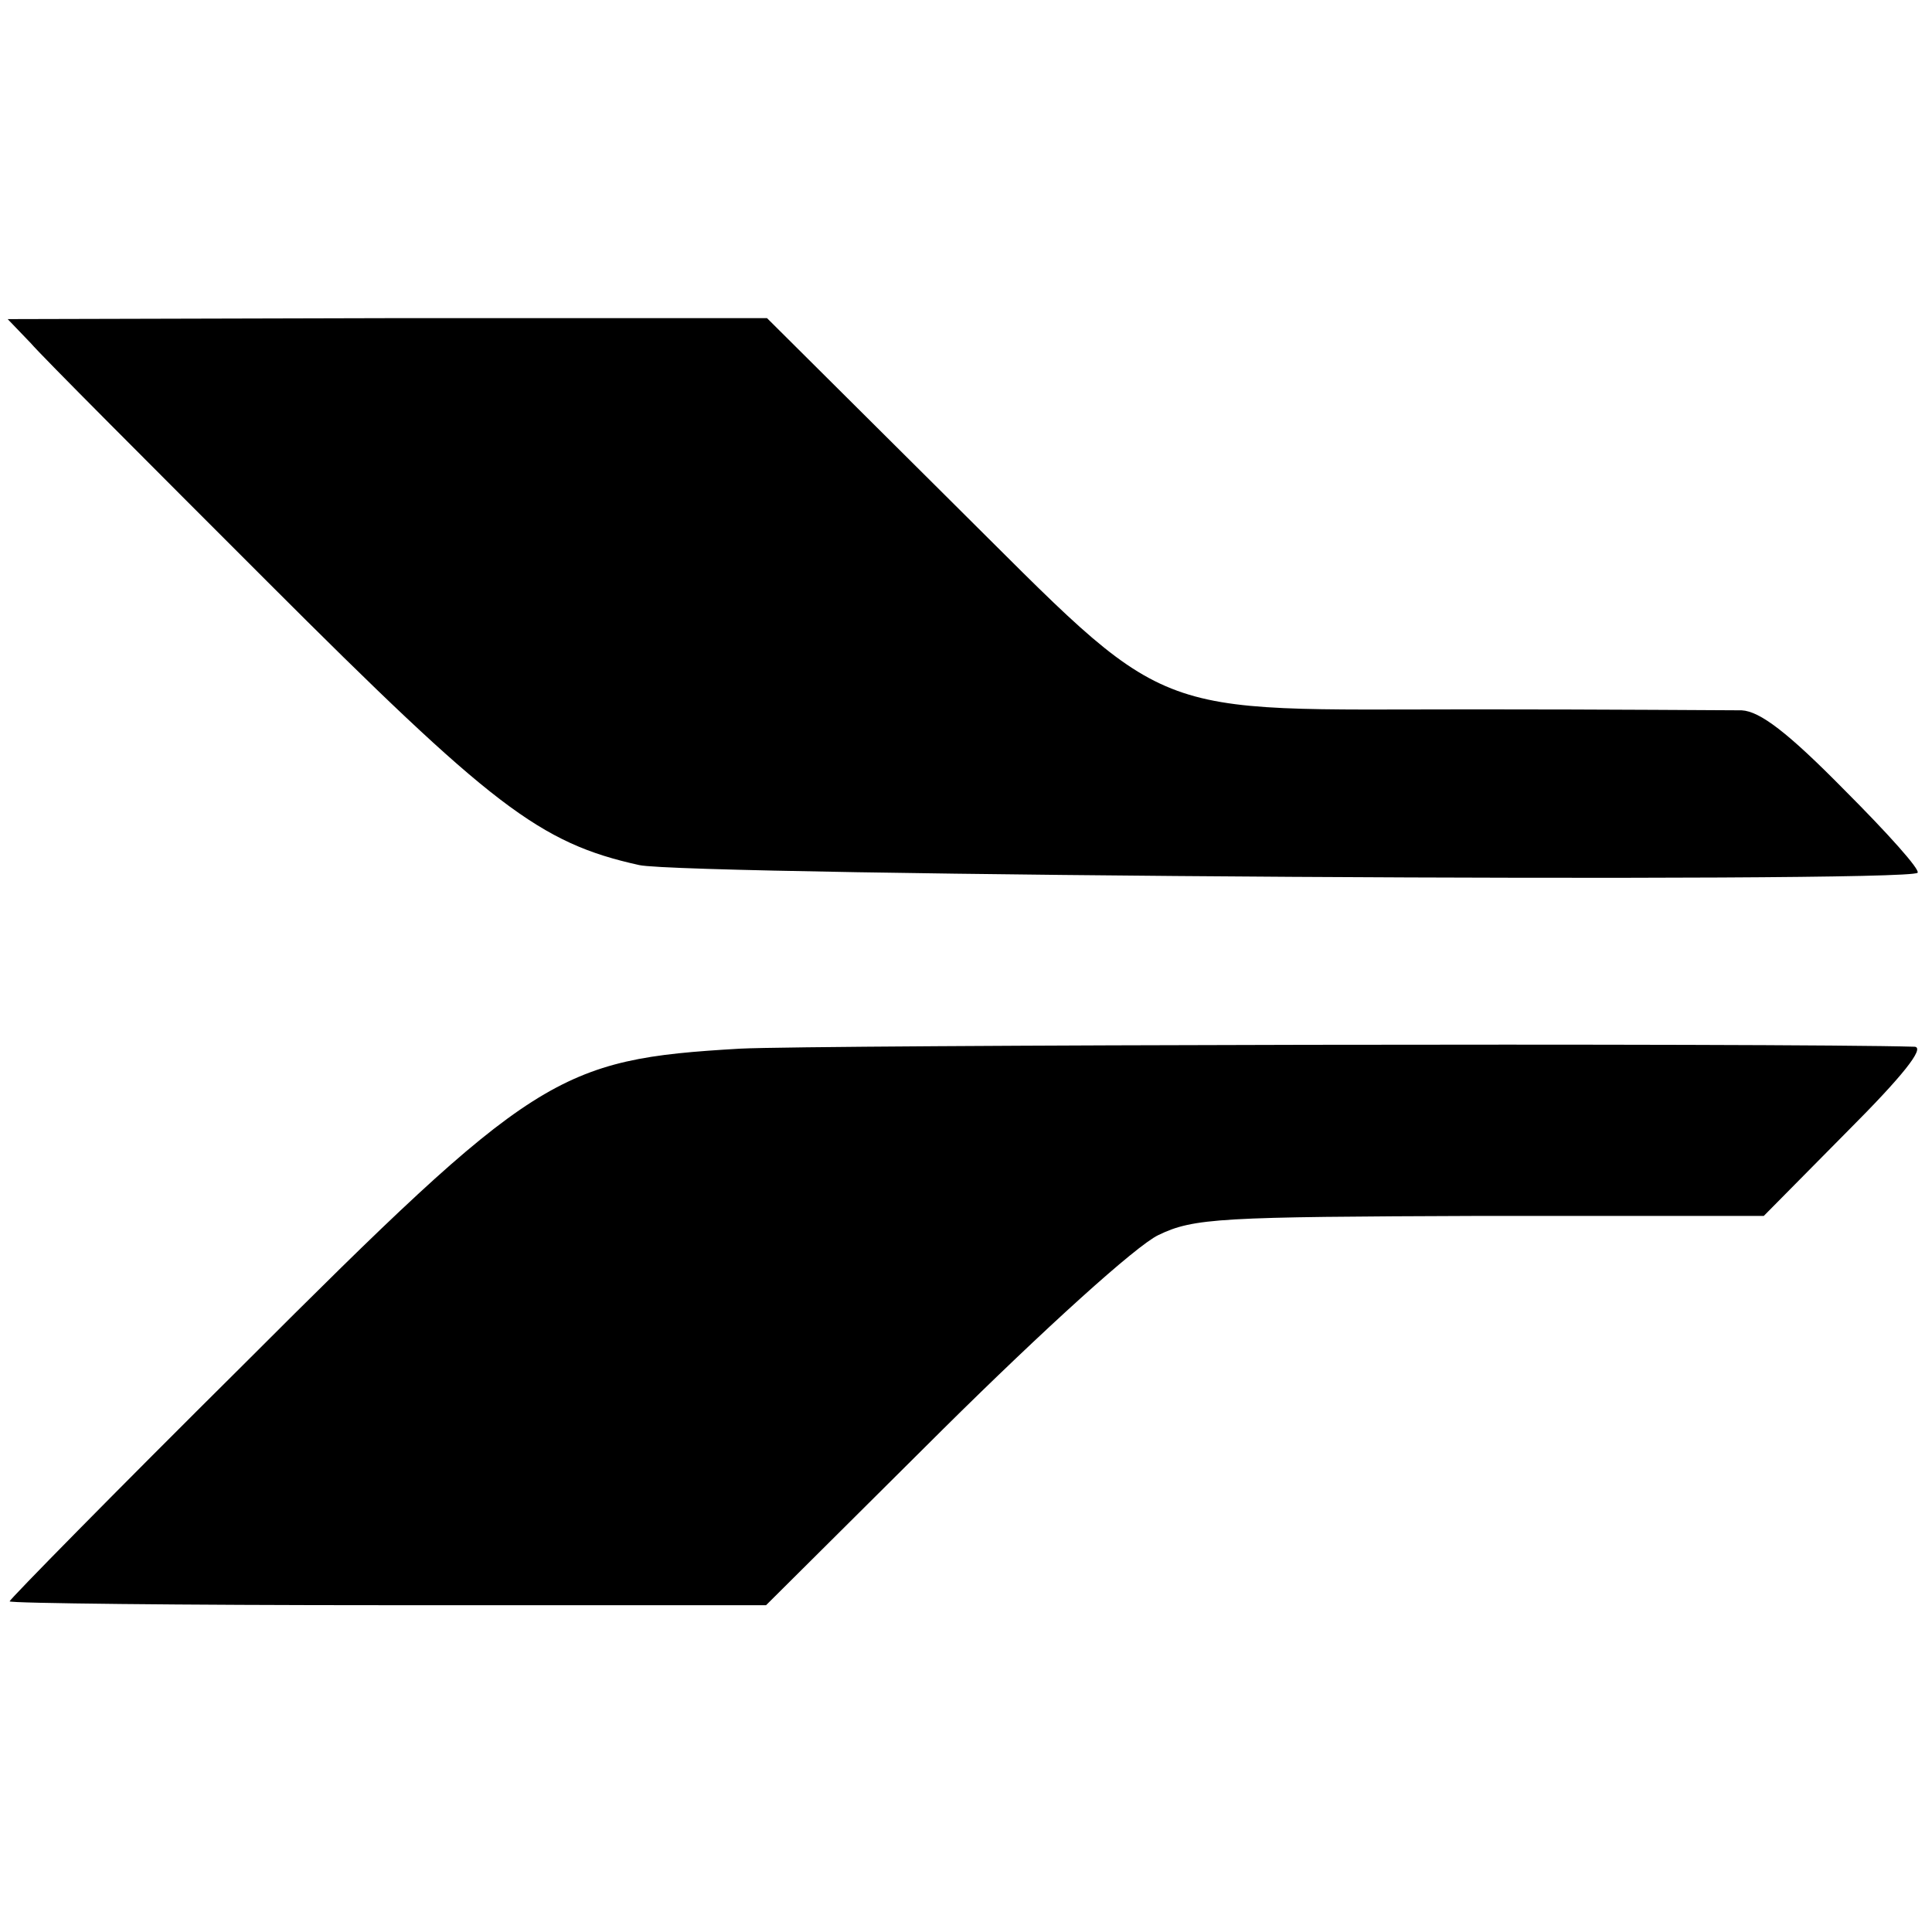
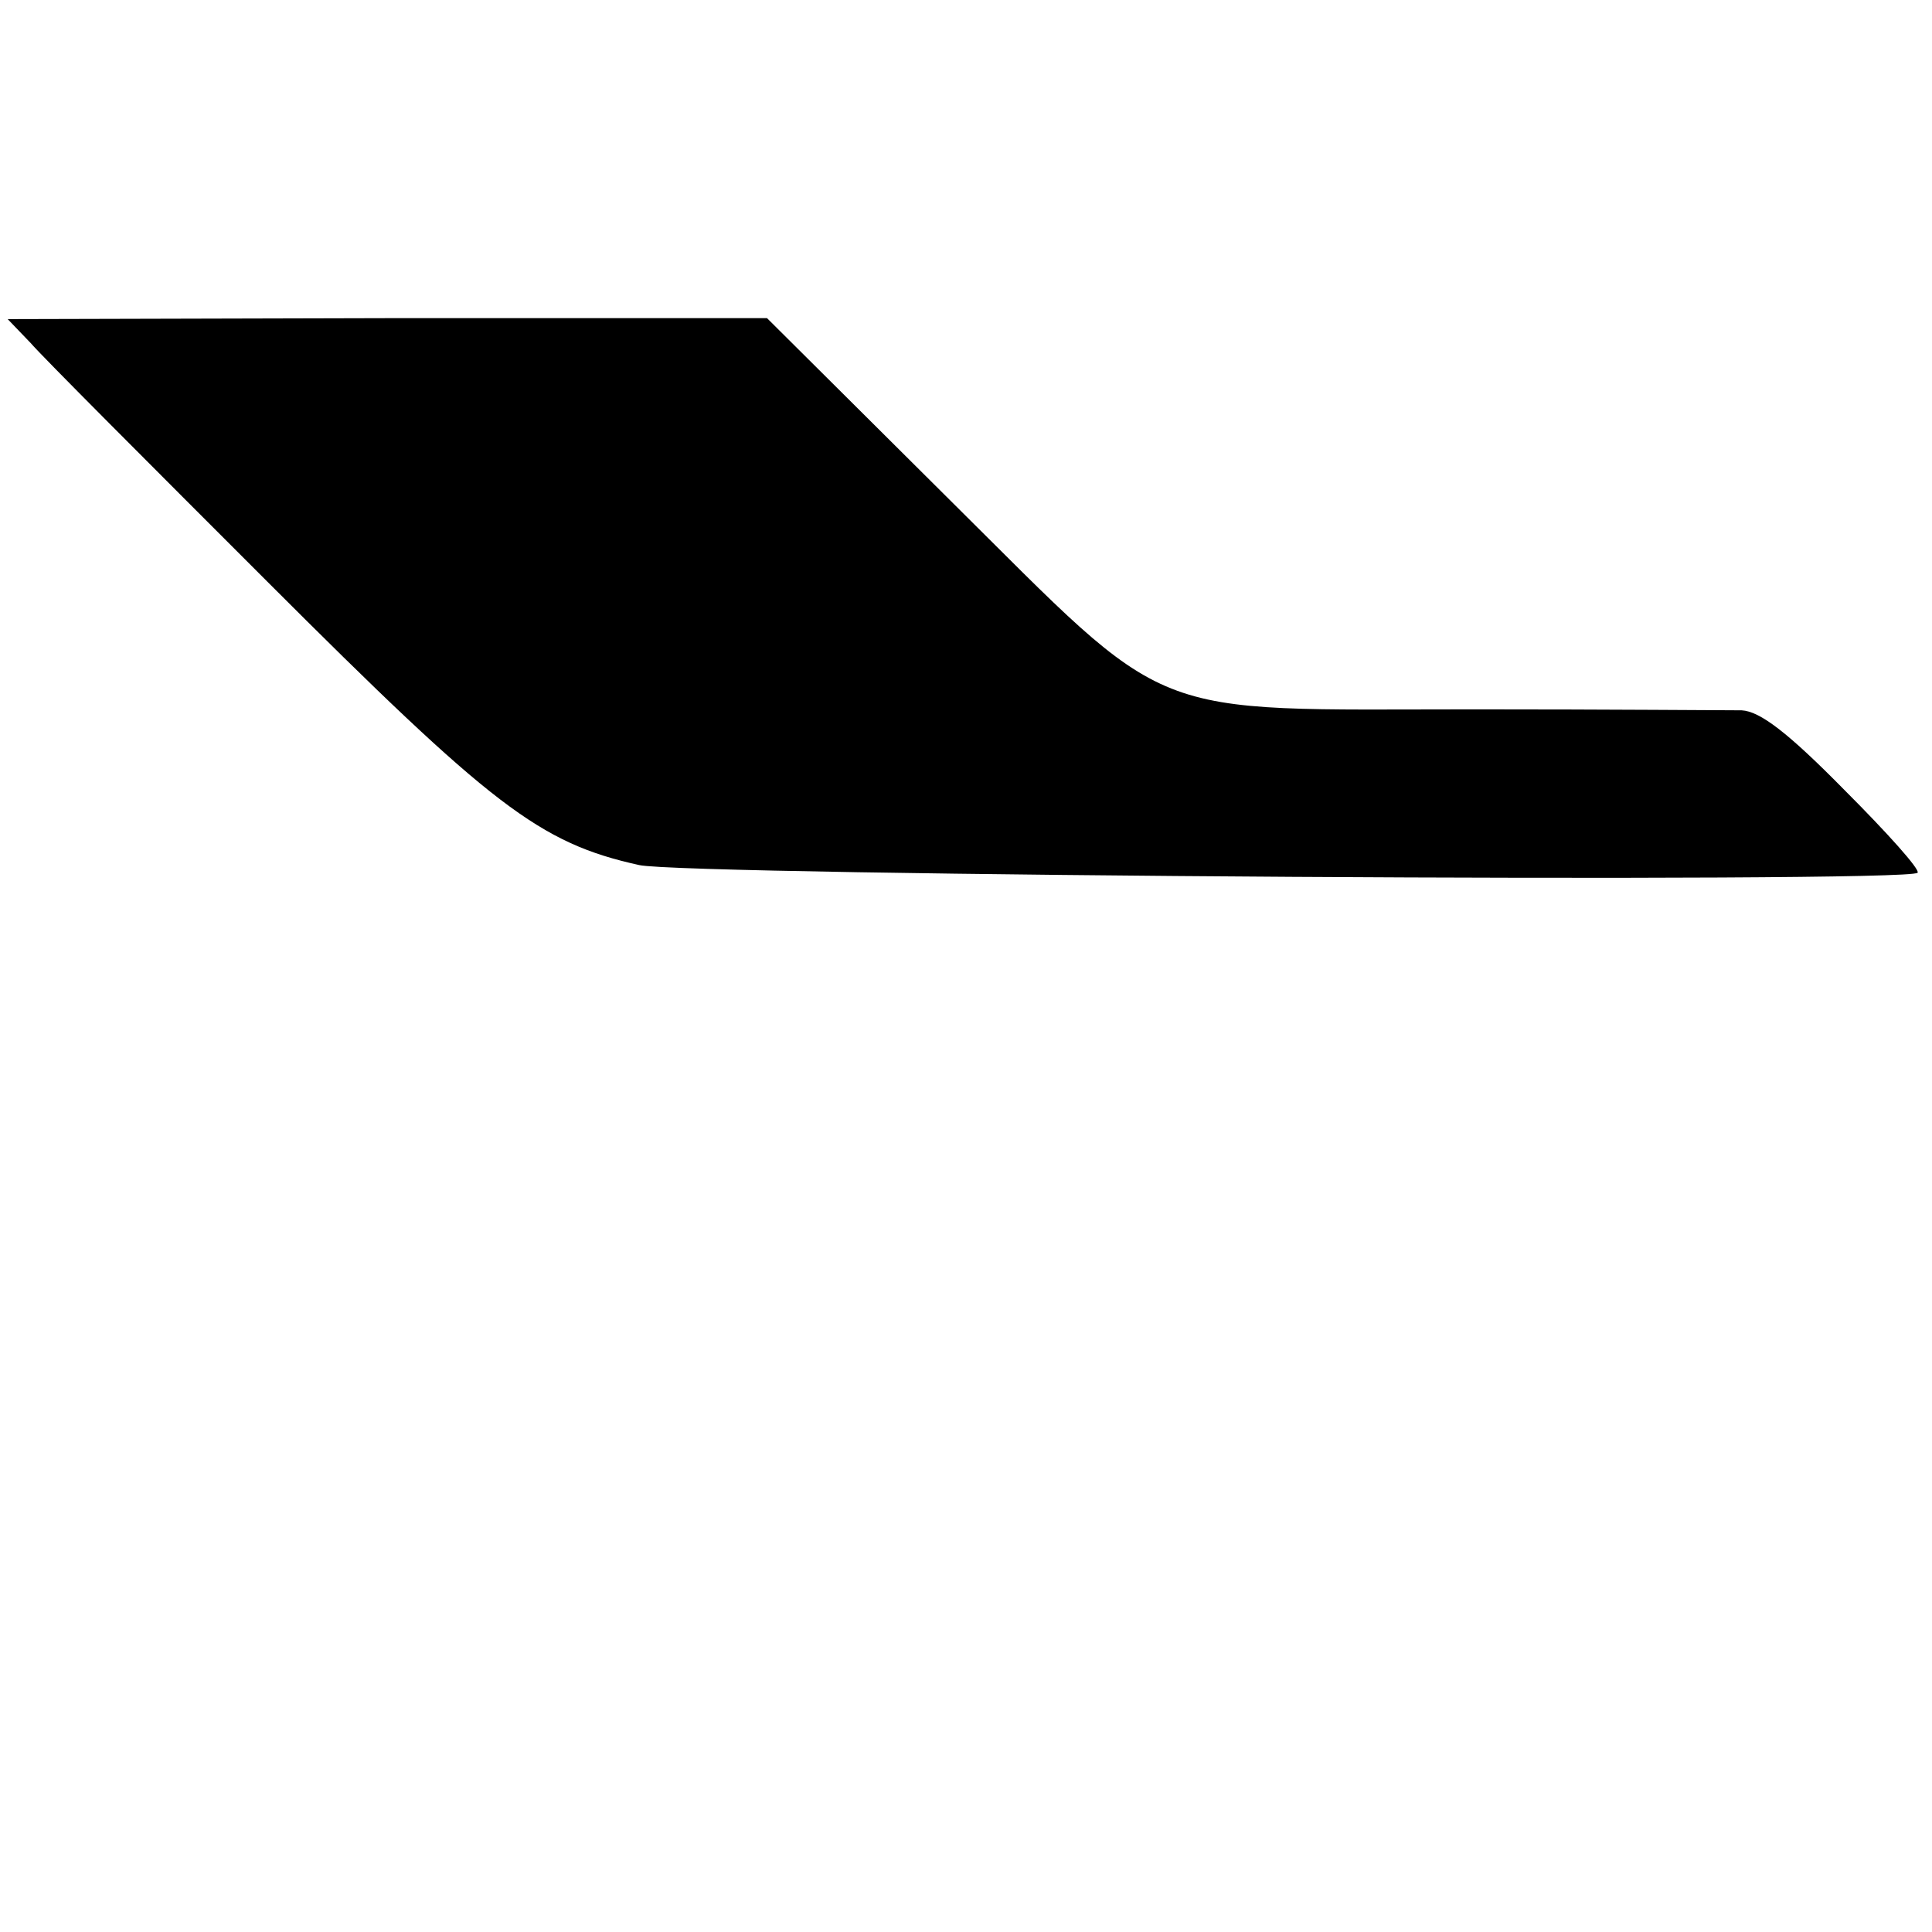
<svg xmlns="http://www.w3.org/2000/svg" version="1.0" width="201pt" height="201pt" viewBox="0 0 201 201" preserveAspectRatio="xMidYMid meet">
  <g transform="translate(0,201) scale(0.1,-0.1)" fill="#000000" stroke="none">
    <path d="M32 1653 c12 -14 123 -125 246 -248 234 -234 283 -272 387 -295 49 -11 1320 -19 1330 -8 3 3 -31 41 -76 86 -59 60 -88 82 -107 83 -15 0 -139 1 -277 1 -349 0 -312 -15 -547 218 l-190 189 -395 0 -395 -1 24 -25z" />
-     <path d="M770 919 c-190 -11 -214 -26 -517 -329 -134 -133 -243 -244 -243 -246 0 -2 177 -4 393 -4 l394 0 184 183 c106 105 201 191 224 202 37 18 65 19 335 20 l295 0 87 88 c57 57 81 87 70 88 -133 4 -1145 2 -1222 -2z" />
  </g>
</svg>